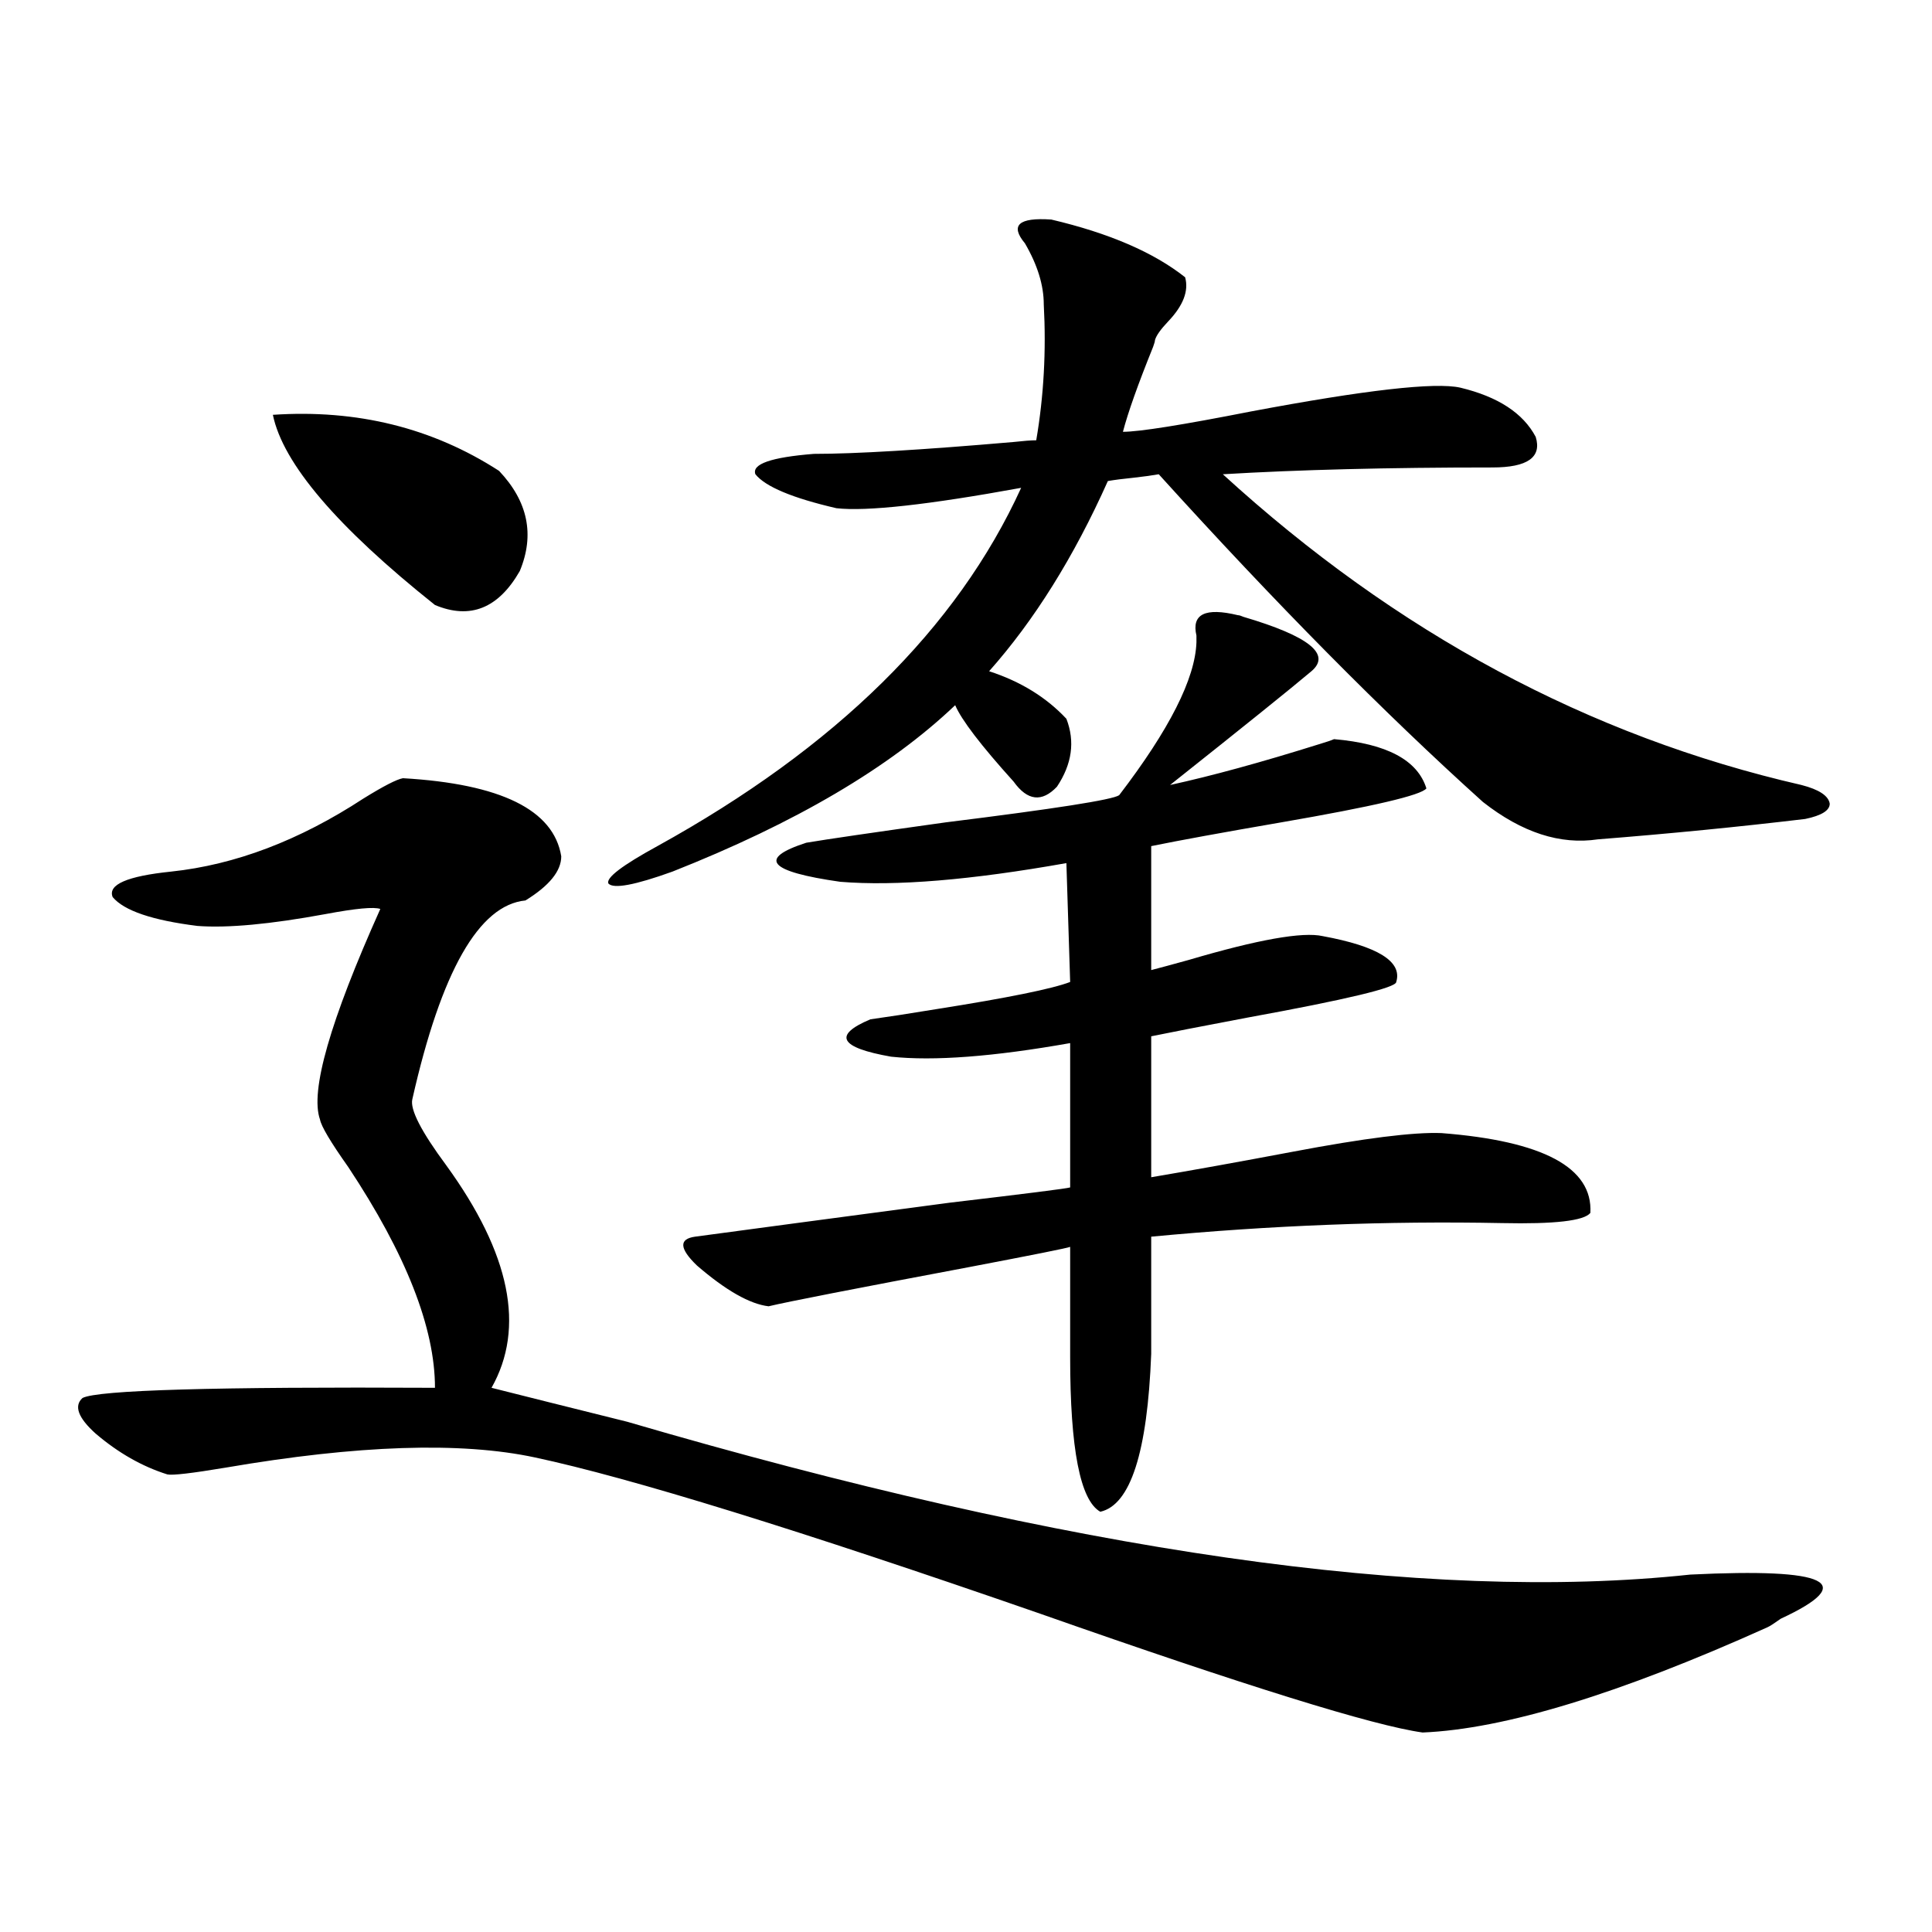
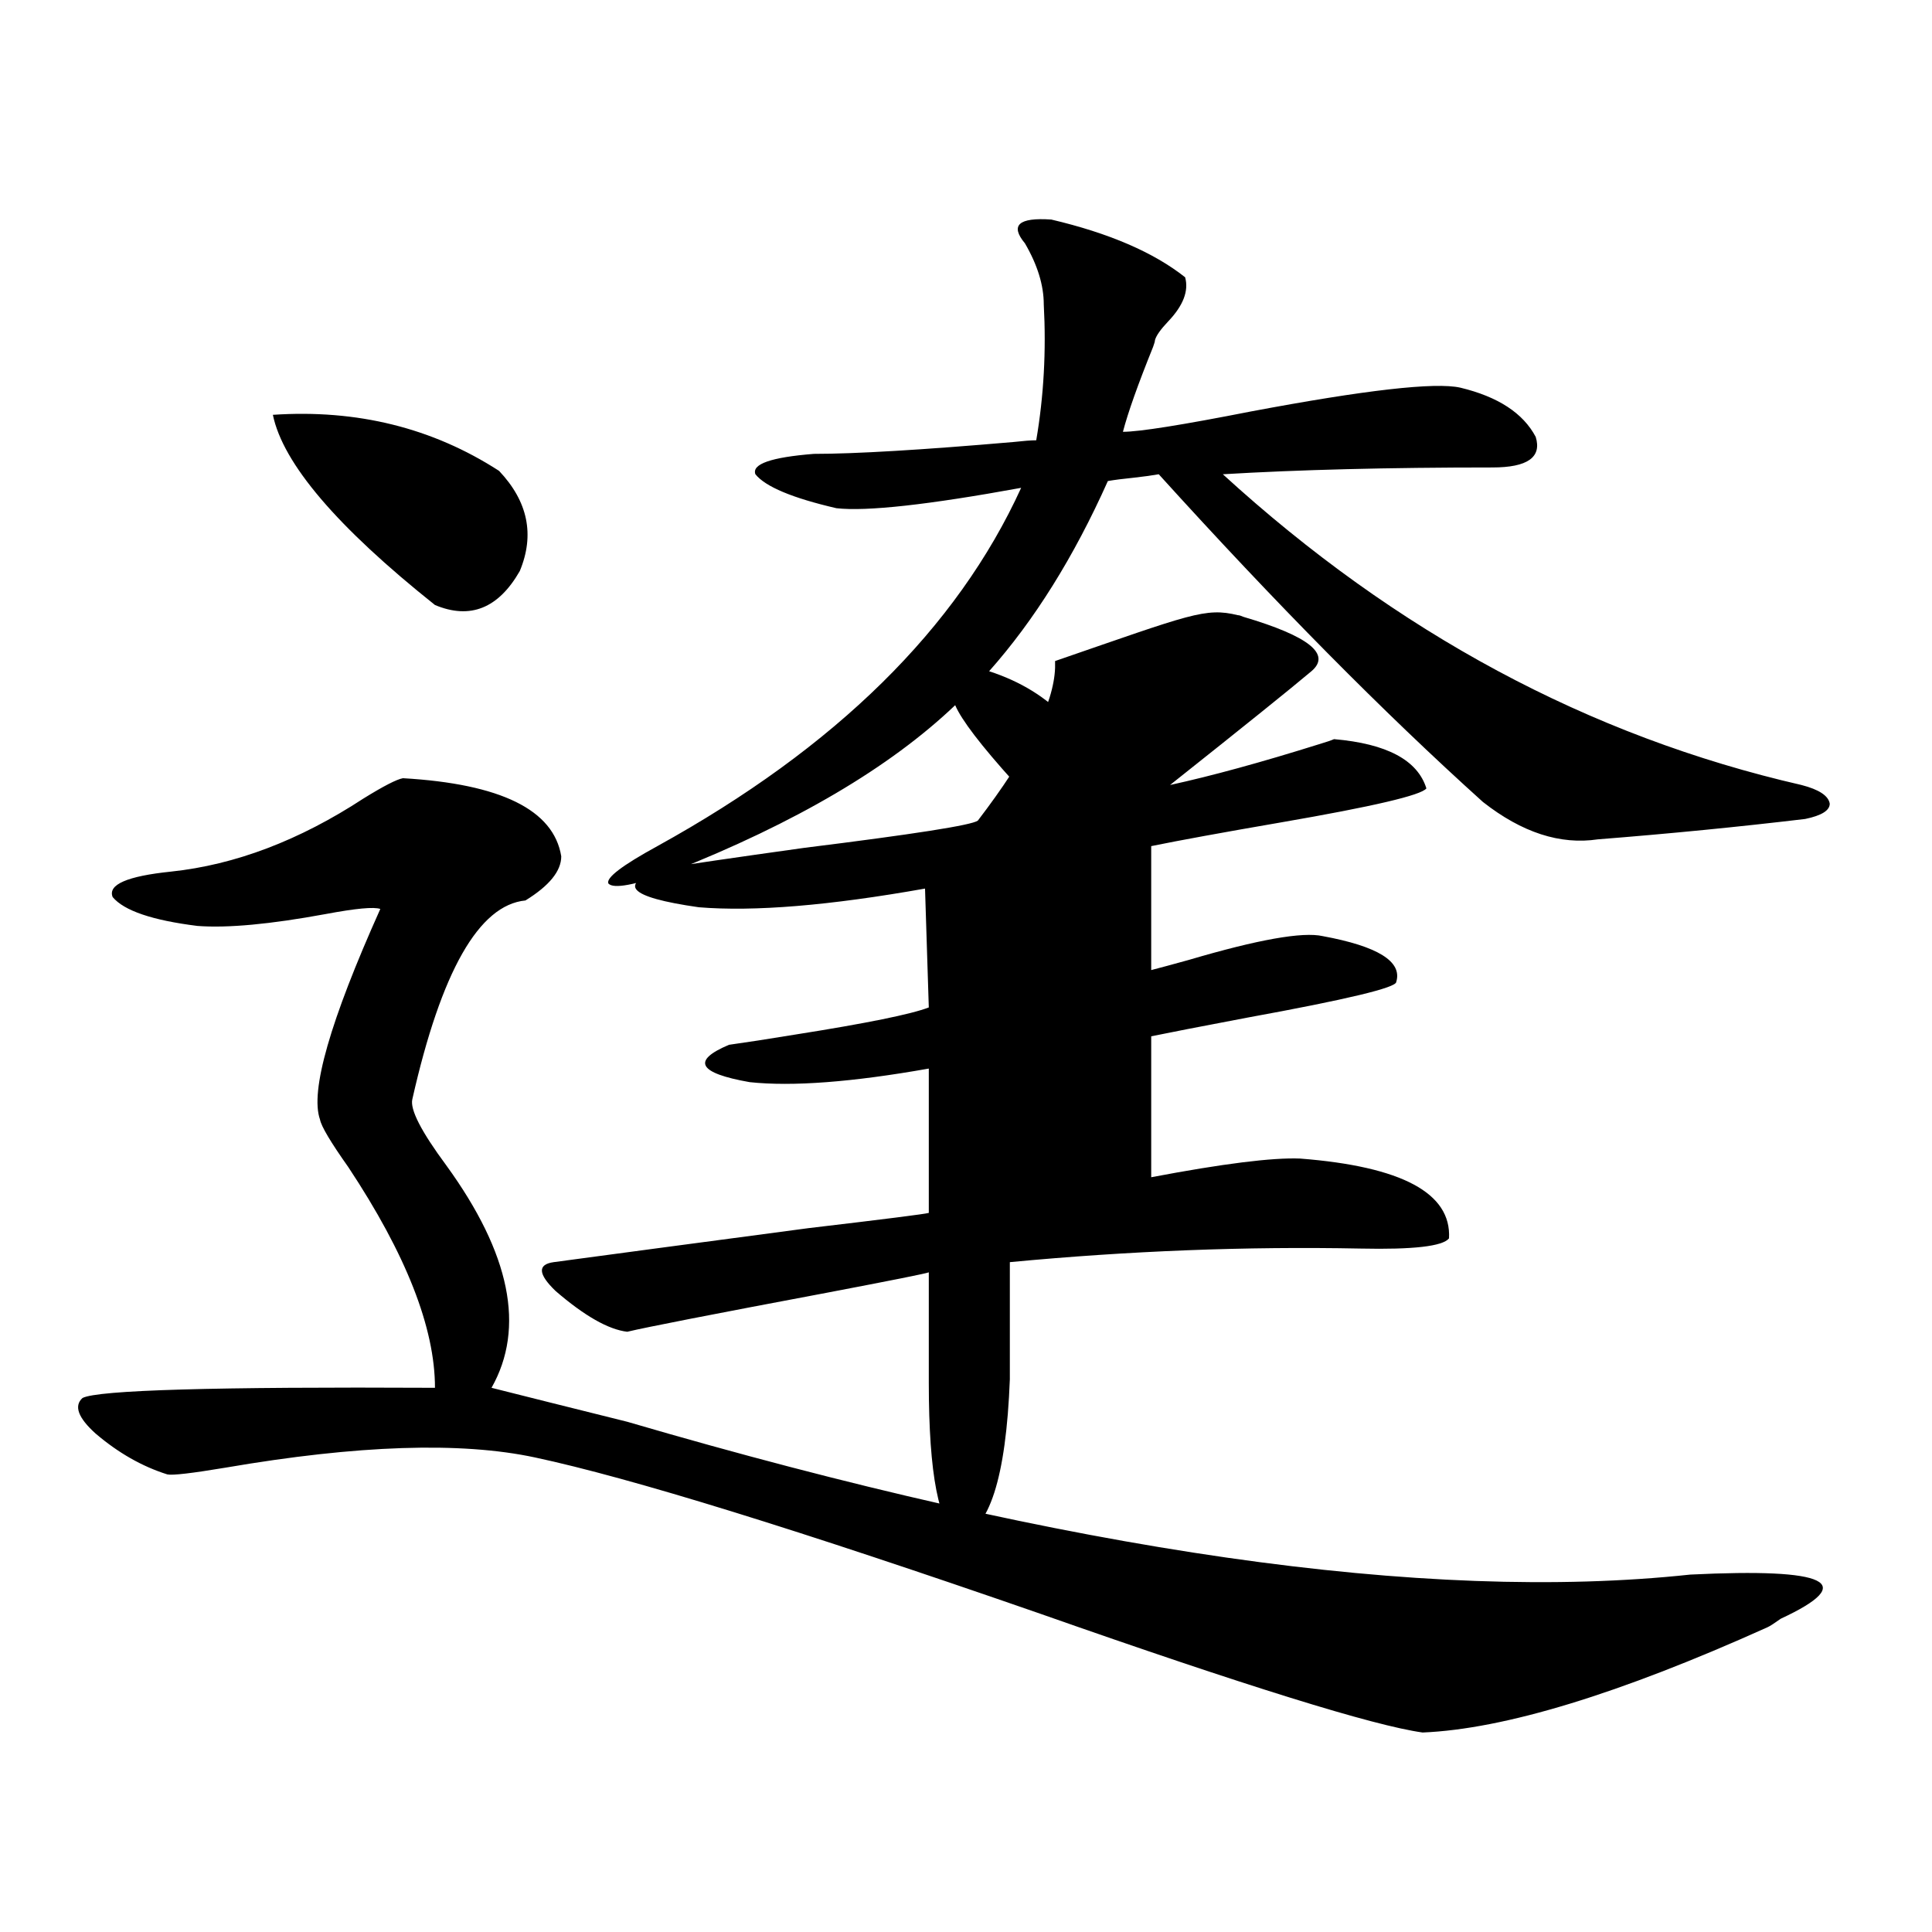
<svg xmlns="http://www.w3.org/2000/svg" version="1.1" id="图层_1" x="0px" y="0px" width="1000px" height="1000px" viewBox="0 0 1000 1000" enable-background="new 0 0 1000 1000" xml:space="preserve">
-   <path d="M208.556,402.797c50.73,2.938,78.047,16.411,81.949,40.43c0,7.622-6.188,15.243-18.536,22.852  c-24.069,2.349-43.581,36.626-58.535,102.832c-1.311,5.273,4.543,16.699,17.561,34.277c33.17,45.703,40.975,84.087,23.414,115.137  c16.25,4.106,39.664,9.97,70.242,17.578c230.238,67.388,413.648,93.741,550.23,79.102c71.538-3.516,87.147,4.093,46.828,22.852  c-3.262,2.335-5.533,3.804-6.829,4.395c-76.751,34.565-136.262,52.734-178.532,54.492c-25.365-3.516-91.385-24.032-198.044-61.523  c-124.875-43.354-212.037-70.313-261.457-80.859c-38.383-8.198-91.705-6.44-159.996,5.273c-17.561,2.938-27.651,4.106-30.243,3.516  c-13.018-4.093-25.365-11.124-37.072-21.094c-9.115-8.198-11.387-14.351-6.829-18.457c7.805-4.093,68.611-5.851,182.435-5.273  c0-31.05-14.969-69.132-44.877-114.258c-9.115-12.882-13.993-21.094-14.634-24.609c-5.213-14.64,5.198-50.977,31.219-108.984  c-3.262-1.167-12.683-0.288-28.292,2.637c-28.627,5.273-50.73,7.333-66.34,6.152c-23.414-2.925-38.048-7.91-43.901-14.941  c-2.606-6.44,7.47-10.835,30.243-13.184c33.17-3.516,66.34-16.108,99.51-37.793C198.465,406.903,205.294,403.388,208.556,402.797z   M141.24,214.711c43.566-2.925,82.59,6.743,117.07,29.004c14.954,15.82,18.536,33.11,10.731,51.855  c-11.066,19.336-25.7,25.2-43.901,17.578C174.41,272.719,146.438,239.911,141.24,214.711z M544.157,113.637  c29.908,7.031,53.002,17.001,69.267,29.883c1.951,7.031-0.976,14.653-8.78,22.852c-3.902,4.106-6.188,7.333-6.829,9.668  c0,0.591-0.335,1.758-0.976,3.516c-7.805,19.336-13.018,33.989-15.609,43.945c8.445,0,30.563-3.516,66.34-10.547  c59.176-11.124,95.272-15.229,108.29-12.305c19.512,4.696,32.515,13.184,39.023,25.488c3.247,10.547-4.237,15.82-22.438,15.82  c-53.992,0-100.485,1.181-139.509,3.516c89.754,82.04,189.584,135.653,299.505,160.84c9.101,2.349,13.979,5.575,14.634,9.668  c0,3.516-4.237,6.152-12.683,7.91c-34.48,4.106-70.242,7.622-107.314,10.547c-19.512,2.938-39.358-3.516-59.511-19.336  c-51.386-46.28-107.314-102.832-167.801-169.629c-3.262,0.591-7.484,1.181-12.683,1.758c-5.854,0.591-10.411,1.181-13.658,1.758  c-17.561,39.263-38.048,72.07-61.462,98.438c16.25,5.273,29.588,13.485,39.999,24.609c4.543,11.728,2.927,23.442-4.878,35.156  c-7.805,8.212-15.289,7.333-22.438-2.637c-16.92-18.745-26.996-31.929-30.243-39.551c-33.825,32.231-82.604,60.946-146.338,86.133  c-19.512,7.031-30.578,9.091-33.17,6.152c-1.311-2.925,7.149-9.366,25.365-19.336c92.346-50.977,155.118-112.788,188.288-185.449  c-48.139,8.789-79.998,12.305-95.607,10.547c-22.773-5.273-36.752-11.124-41.95-17.578c-1.951-5.273,8.125-8.789,30.243-10.547  c21.463,0,55.929-2.046,103.412-6.152c5.198-0.577,9.101-0.879,11.707-0.879c3.902-22.852,5.198-46.28,3.902-70.313  c0-9.956-3.262-20.503-9.756-31.641C522.694,116.575,527.237,112.47,544.157,113.637z M640.74,318.422  c0.641,0,1.616,0.302,2.927,0.879c33.811,9.97,45.518,19.336,35.121,28.125c-10.411,8.789-34.801,28.427-73.169,58.887  c21.463-4.683,47.148-11.714,77.071-21.094c3.902-1.167,6.494-2.046,7.805-2.637c27.316,2.349,43.246,10.849,47.804,25.488  c-2.606,3.516-27.651,9.38-75.12,17.578c-30.578,5.273-53.017,9.38-67.315,12.305v64.16c4.543-1.167,11.052-2.925,19.512-5.273  c35.762-10.547,58.855-14.64,69.267-12.305c28.612,5.273,41.295,13.184,38.048,23.73c0,2.938-25.7,9.091-77.071,18.457  c-24.725,4.696-41.31,7.91-49.755,9.668v72.949c20.808-3.516,45.197-7.91,73.169-13.184c37.072-7.031,62.758-10.245,77.071-9.668  c52.682,4.106,78.367,17.88,77.071,41.309c-3.262,4.106-18.536,5.864-45.853,5.273c-59.19-1.167-119.677,1.181-181.459,7.031v60.645  c-1.951,50.977-10.731,78.223-26.341,81.738c-10.411-5.851-15.609-32.52-15.609-79.98v-57.129  c-1.311,0.591-18.871,4.106-52.682,10.547c-59.19,11.138-93.656,17.88-103.412,20.215c-9.756-1.167-22.118-8.198-37.072-21.094  c-9.115-8.789-9.436-13.761-0.976-14.941c26.006-3.516,69.907-9.366,131.704-17.578c39.664-4.683,60.486-7.319,62.438-7.91v-74.707  c-39.679,7.031-70.577,9.38-92.681,7.031c-26.676-4.683-30.243-11.124-10.731-19.336c8.445-1.167,19.832-2.925,34.146-5.273  c37.072-5.851,60.151-10.547,69.267-14.063l-1.951-61.523c-49.435,8.789-88.458,12.017-117.07,9.668  c-37.072-5.273-42.926-12.003-17.561-20.215c10.396-1.758,34.466-5.273,72.193-10.547c56.584-7.031,86.492-11.714,89.754-14.063  c26.006-33.976,39.344-60.343,39.999-79.102c0-0.577,0-1.758,0-3.516C616.671,317.845,623.82,314.329,640.74,318.422z" />
+   <path d="M208.556,402.797c50.73,2.938,78.047,16.411,81.949,40.43c0,7.622-6.188,15.243-18.536,22.852  c-24.069,2.349-43.581,36.626-58.535,102.832c-1.311,5.273,4.543,16.699,17.561,34.277c33.17,45.703,40.975,84.087,23.414,115.137  c16.25,4.106,39.664,9.97,70.242,17.578c230.238,67.388,413.648,93.741,550.23,79.102c71.538-3.516,87.147,4.093,46.828,22.852  c-3.262,2.335-5.533,3.804-6.829,4.395c-76.751,34.565-136.262,52.734-178.532,54.492c-25.365-3.516-91.385-24.032-198.044-61.523  c-124.875-43.354-212.037-70.313-261.457-80.859c-38.383-8.198-91.705-6.44-159.996,5.273c-17.561,2.938-27.651,4.106-30.243,3.516  c-13.018-4.093-25.365-11.124-37.072-21.094c-9.115-8.198-11.387-14.351-6.829-18.457c7.805-4.093,68.611-5.851,182.435-5.273  c0-31.05-14.969-69.132-44.877-114.258c-9.115-12.882-13.993-21.094-14.634-24.609c-5.213-14.64,5.198-50.977,31.219-108.984  c-3.262-1.167-12.683-0.288-28.292,2.637c-28.627,5.273-50.73,7.333-66.34,6.152c-23.414-2.925-38.048-7.91-43.901-14.941  c-2.606-6.44,7.47-10.835,30.243-13.184c33.17-3.516,66.34-16.108,99.51-37.793C198.465,406.903,205.294,403.388,208.556,402.797z   M141.24,214.711c43.566-2.925,82.59,6.743,117.07,29.004c14.954,15.82,18.536,33.11,10.731,51.855  c-11.066,19.336-25.7,25.2-43.901,17.578C174.41,272.719,146.438,239.911,141.24,214.711z M544.157,113.637  c29.908,7.031,53.002,17.001,69.267,29.883c1.951,7.031-0.976,14.653-8.78,22.852c-3.902,4.106-6.188,7.333-6.829,9.668  c0,0.591-0.335,1.758-0.976,3.516c-7.805,19.336-13.018,33.989-15.609,43.945c8.445,0,30.563-3.516,66.34-10.547  c59.176-11.124,95.272-15.229,108.29-12.305c19.512,4.696,32.515,13.184,39.023,25.488c3.247,10.547-4.237,15.82-22.438,15.82  c-53.992,0-100.485,1.181-139.509,3.516c89.754,82.04,189.584,135.653,299.505,160.84c9.101,2.349,13.979,5.575,14.634,9.668  c0,3.516-4.237,6.152-12.683,7.91c-34.48,4.106-70.242,7.622-107.314,10.547c-19.512,2.938-39.358-3.516-59.511-19.336  c-51.386-46.28-107.314-102.832-167.801-169.629c-3.262,0.591-7.484,1.181-12.683,1.758c-5.854,0.591-10.411,1.181-13.658,1.758  c-17.561,39.263-38.048,72.07-61.462,98.438c16.25,5.273,29.588,13.485,39.999,24.609c4.543,11.728,2.927,23.442-4.878,35.156  c-7.805,8.212-15.289,7.333-22.438-2.637c-16.92-18.745-26.996-31.929-30.243-39.551c-33.825,32.231-82.604,60.946-146.338,86.133  c-19.512,7.031-30.578,9.091-33.17,6.152c-1.311-2.925,7.149-9.366,25.365-19.336c92.346-50.977,155.118-112.788,188.288-185.449  c-48.139,8.789-79.998,12.305-95.607,10.547c-22.773-5.273-36.752-11.124-41.95-17.578c-1.951-5.273,8.125-8.789,30.243-10.547  c21.463,0,55.929-2.046,103.412-6.152c5.198-0.577,9.101-0.879,11.707-0.879c3.902-22.852,5.198-46.28,3.902-70.313  c0-9.956-3.262-20.503-9.756-31.641C522.694,116.575,527.237,112.47,544.157,113.637z M640.74,318.422  c0.641,0,1.616,0.302,2.927,0.879c33.811,9.97,45.518,19.336,35.121,28.125c-10.411,8.789-34.801,28.427-73.169,58.887  c21.463-4.683,47.148-11.714,77.071-21.094c3.902-1.167,6.494-2.046,7.805-2.637c27.316,2.349,43.246,10.849,47.804,25.488  c-2.606,3.516-27.651,9.38-75.12,17.578c-30.578,5.273-53.017,9.38-67.315,12.305v64.16c4.543-1.167,11.052-2.925,19.512-5.273  c35.762-10.547,58.855-14.64,69.267-12.305c28.612,5.273,41.295,13.184,38.048,23.73c0,2.938-25.7,9.091-77.071,18.457  c-24.725,4.696-41.31,7.91-49.755,9.668v72.949c37.072-7.031,62.758-10.245,77.071-9.668  c52.682,4.106,78.367,17.88,77.071,41.309c-3.262,4.106-18.536,5.864-45.853,5.273c-59.19-1.167-119.677,1.181-181.459,7.031v60.645  c-1.951,50.977-10.731,78.223-26.341,81.738c-10.411-5.851-15.609-32.52-15.609-79.98v-57.129  c-1.311,0.591-18.871,4.106-52.682,10.547c-59.19,11.138-93.656,17.88-103.412,20.215c-9.756-1.167-22.118-8.198-37.072-21.094  c-9.115-8.789-9.436-13.761-0.976-14.941c26.006-3.516,69.907-9.366,131.704-17.578c39.664-4.683,60.486-7.319,62.438-7.91v-74.707  c-39.679,7.031-70.577,9.38-92.681,7.031c-26.676-4.683-30.243-11.124-10.731-19.336c8.445-1.167,19.832-2.925,34.146-5.273  c37.072-5.851,60.151-10.547,69.267-14.063l-1.951-61.523c-49.435,8.789-88.458,12.017-117.07,9.668  c-37.072-5.273-42.926-12.003-17.561-20.215c10.396-1.758,34.466-5.273,72.193-10.547c56.584-7.031,86.492-11.714,89.754-14.063  c26.006-33.976,39.344-60.343,39.999-79.102c0-0.577,0-1.758,0-3.516C616.671,317.845,623.82,314.329,640.74,318.422z" />
</svg>